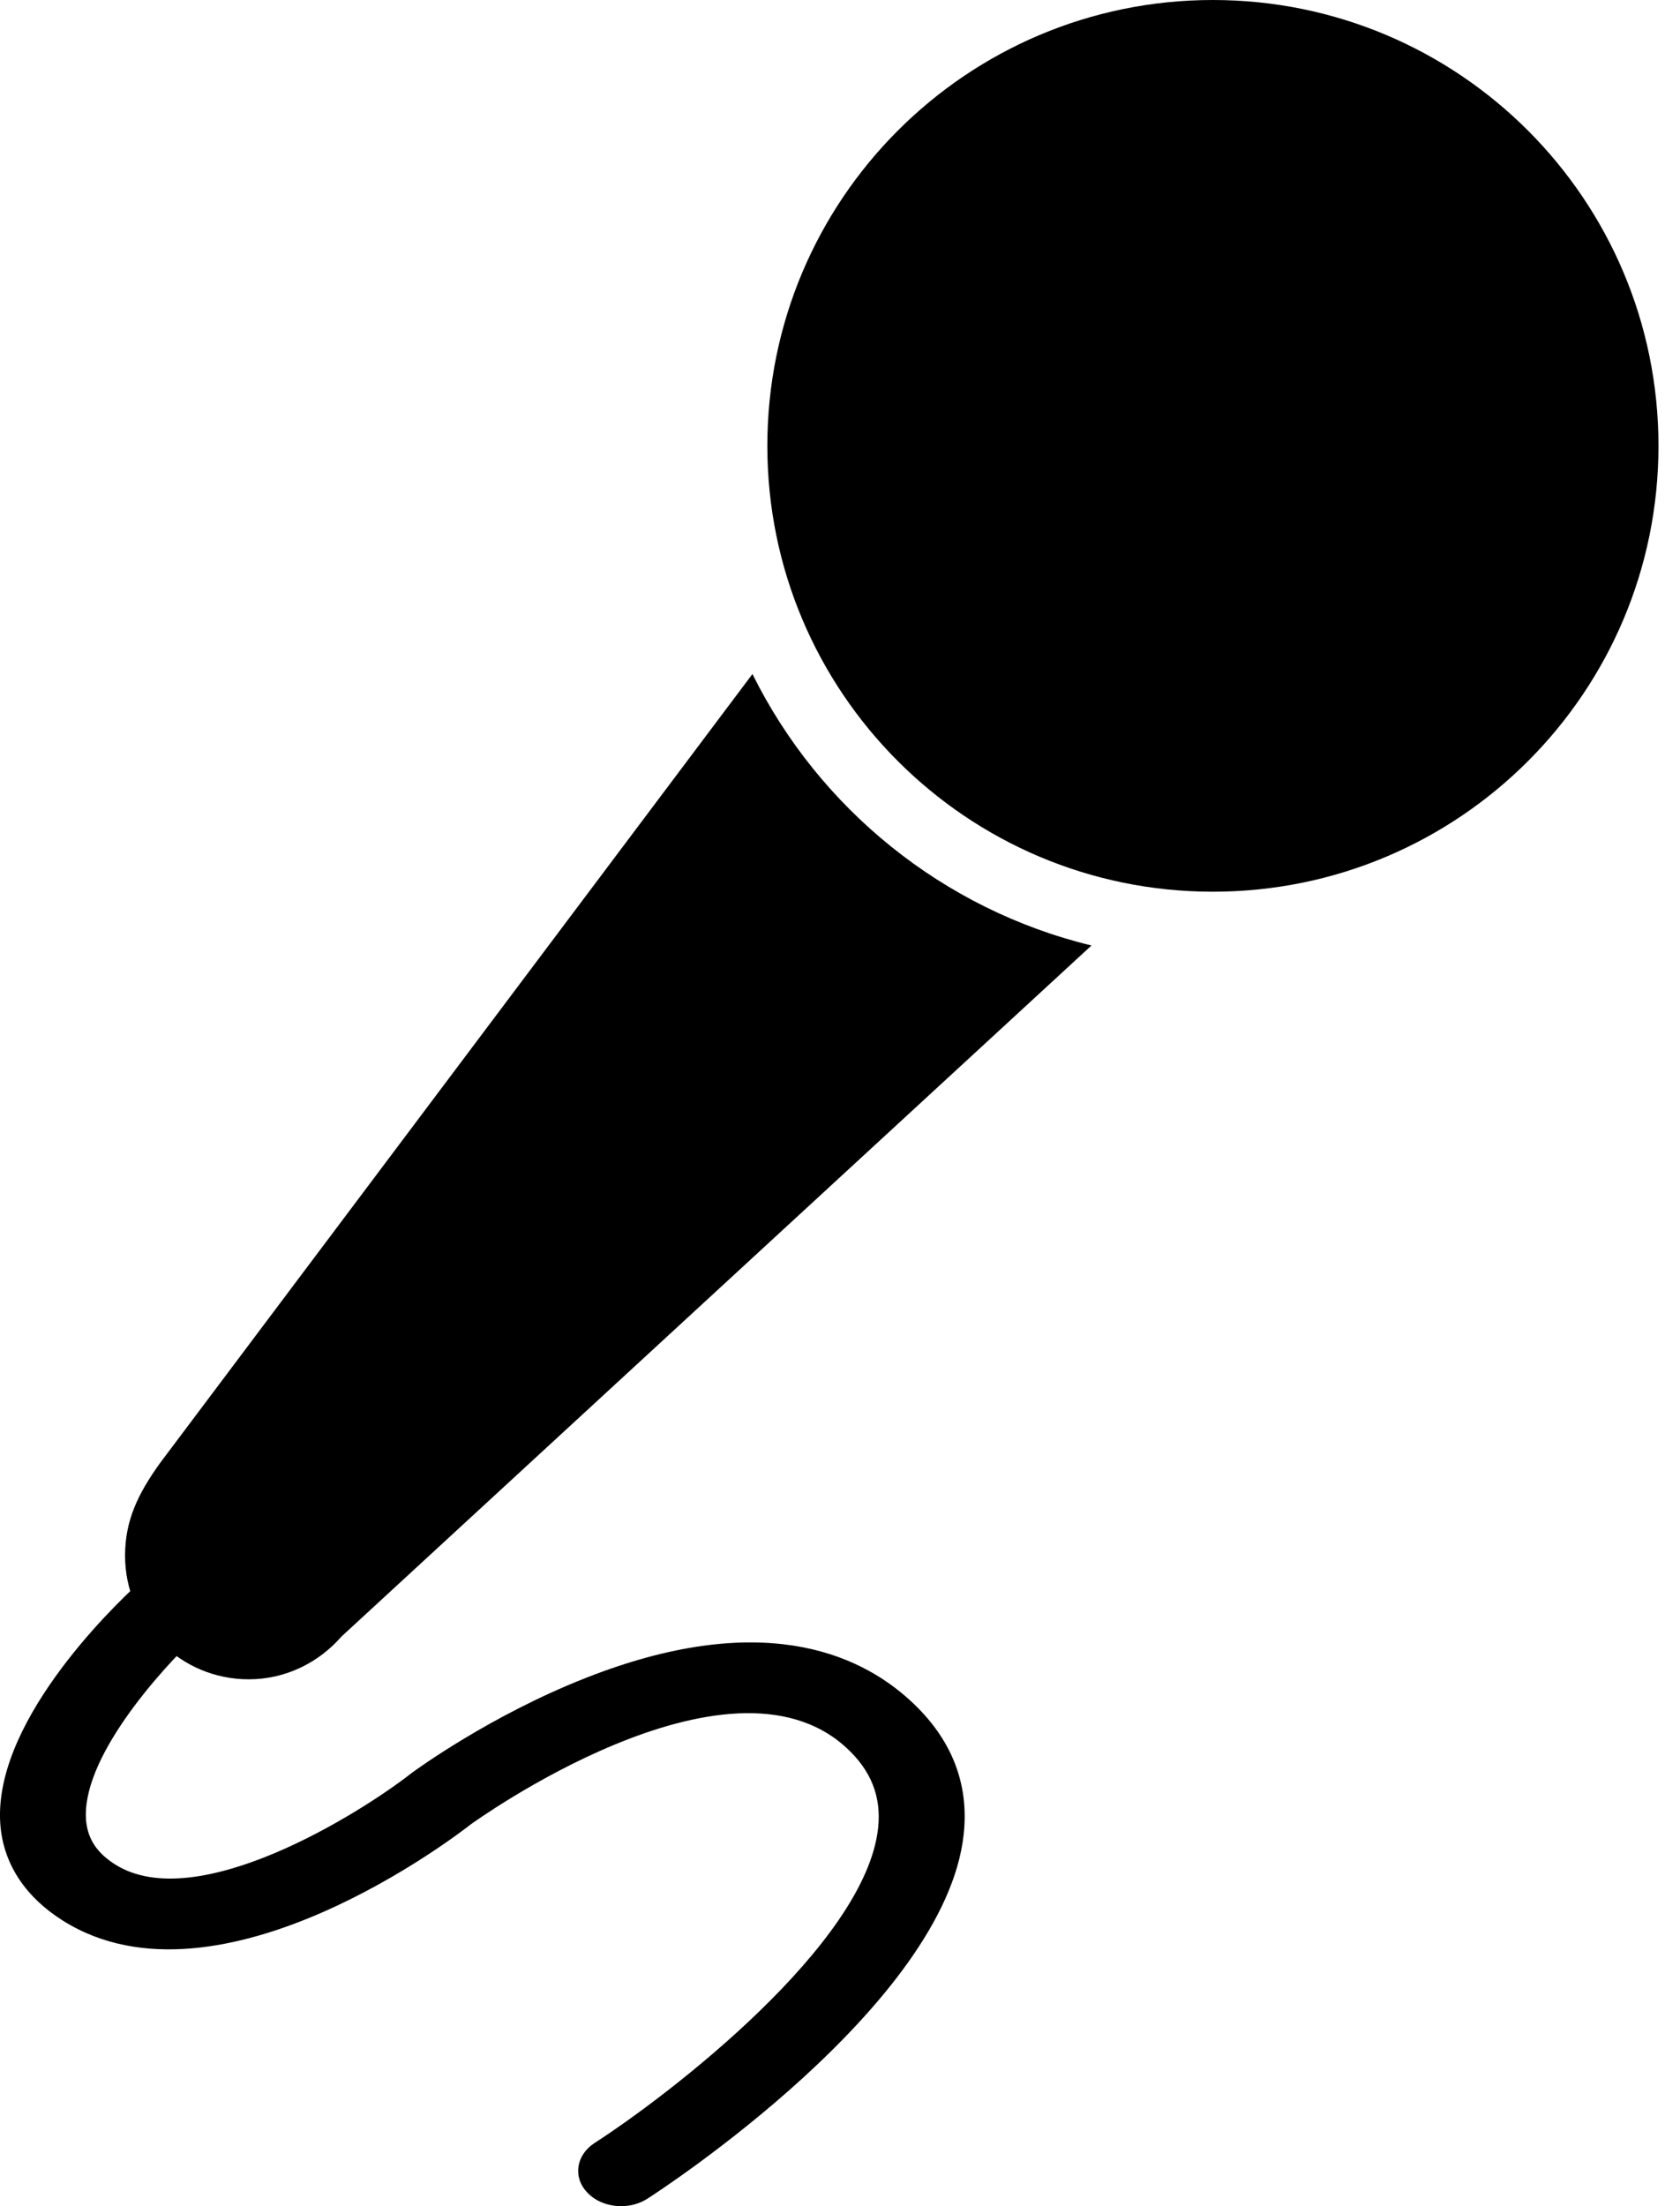
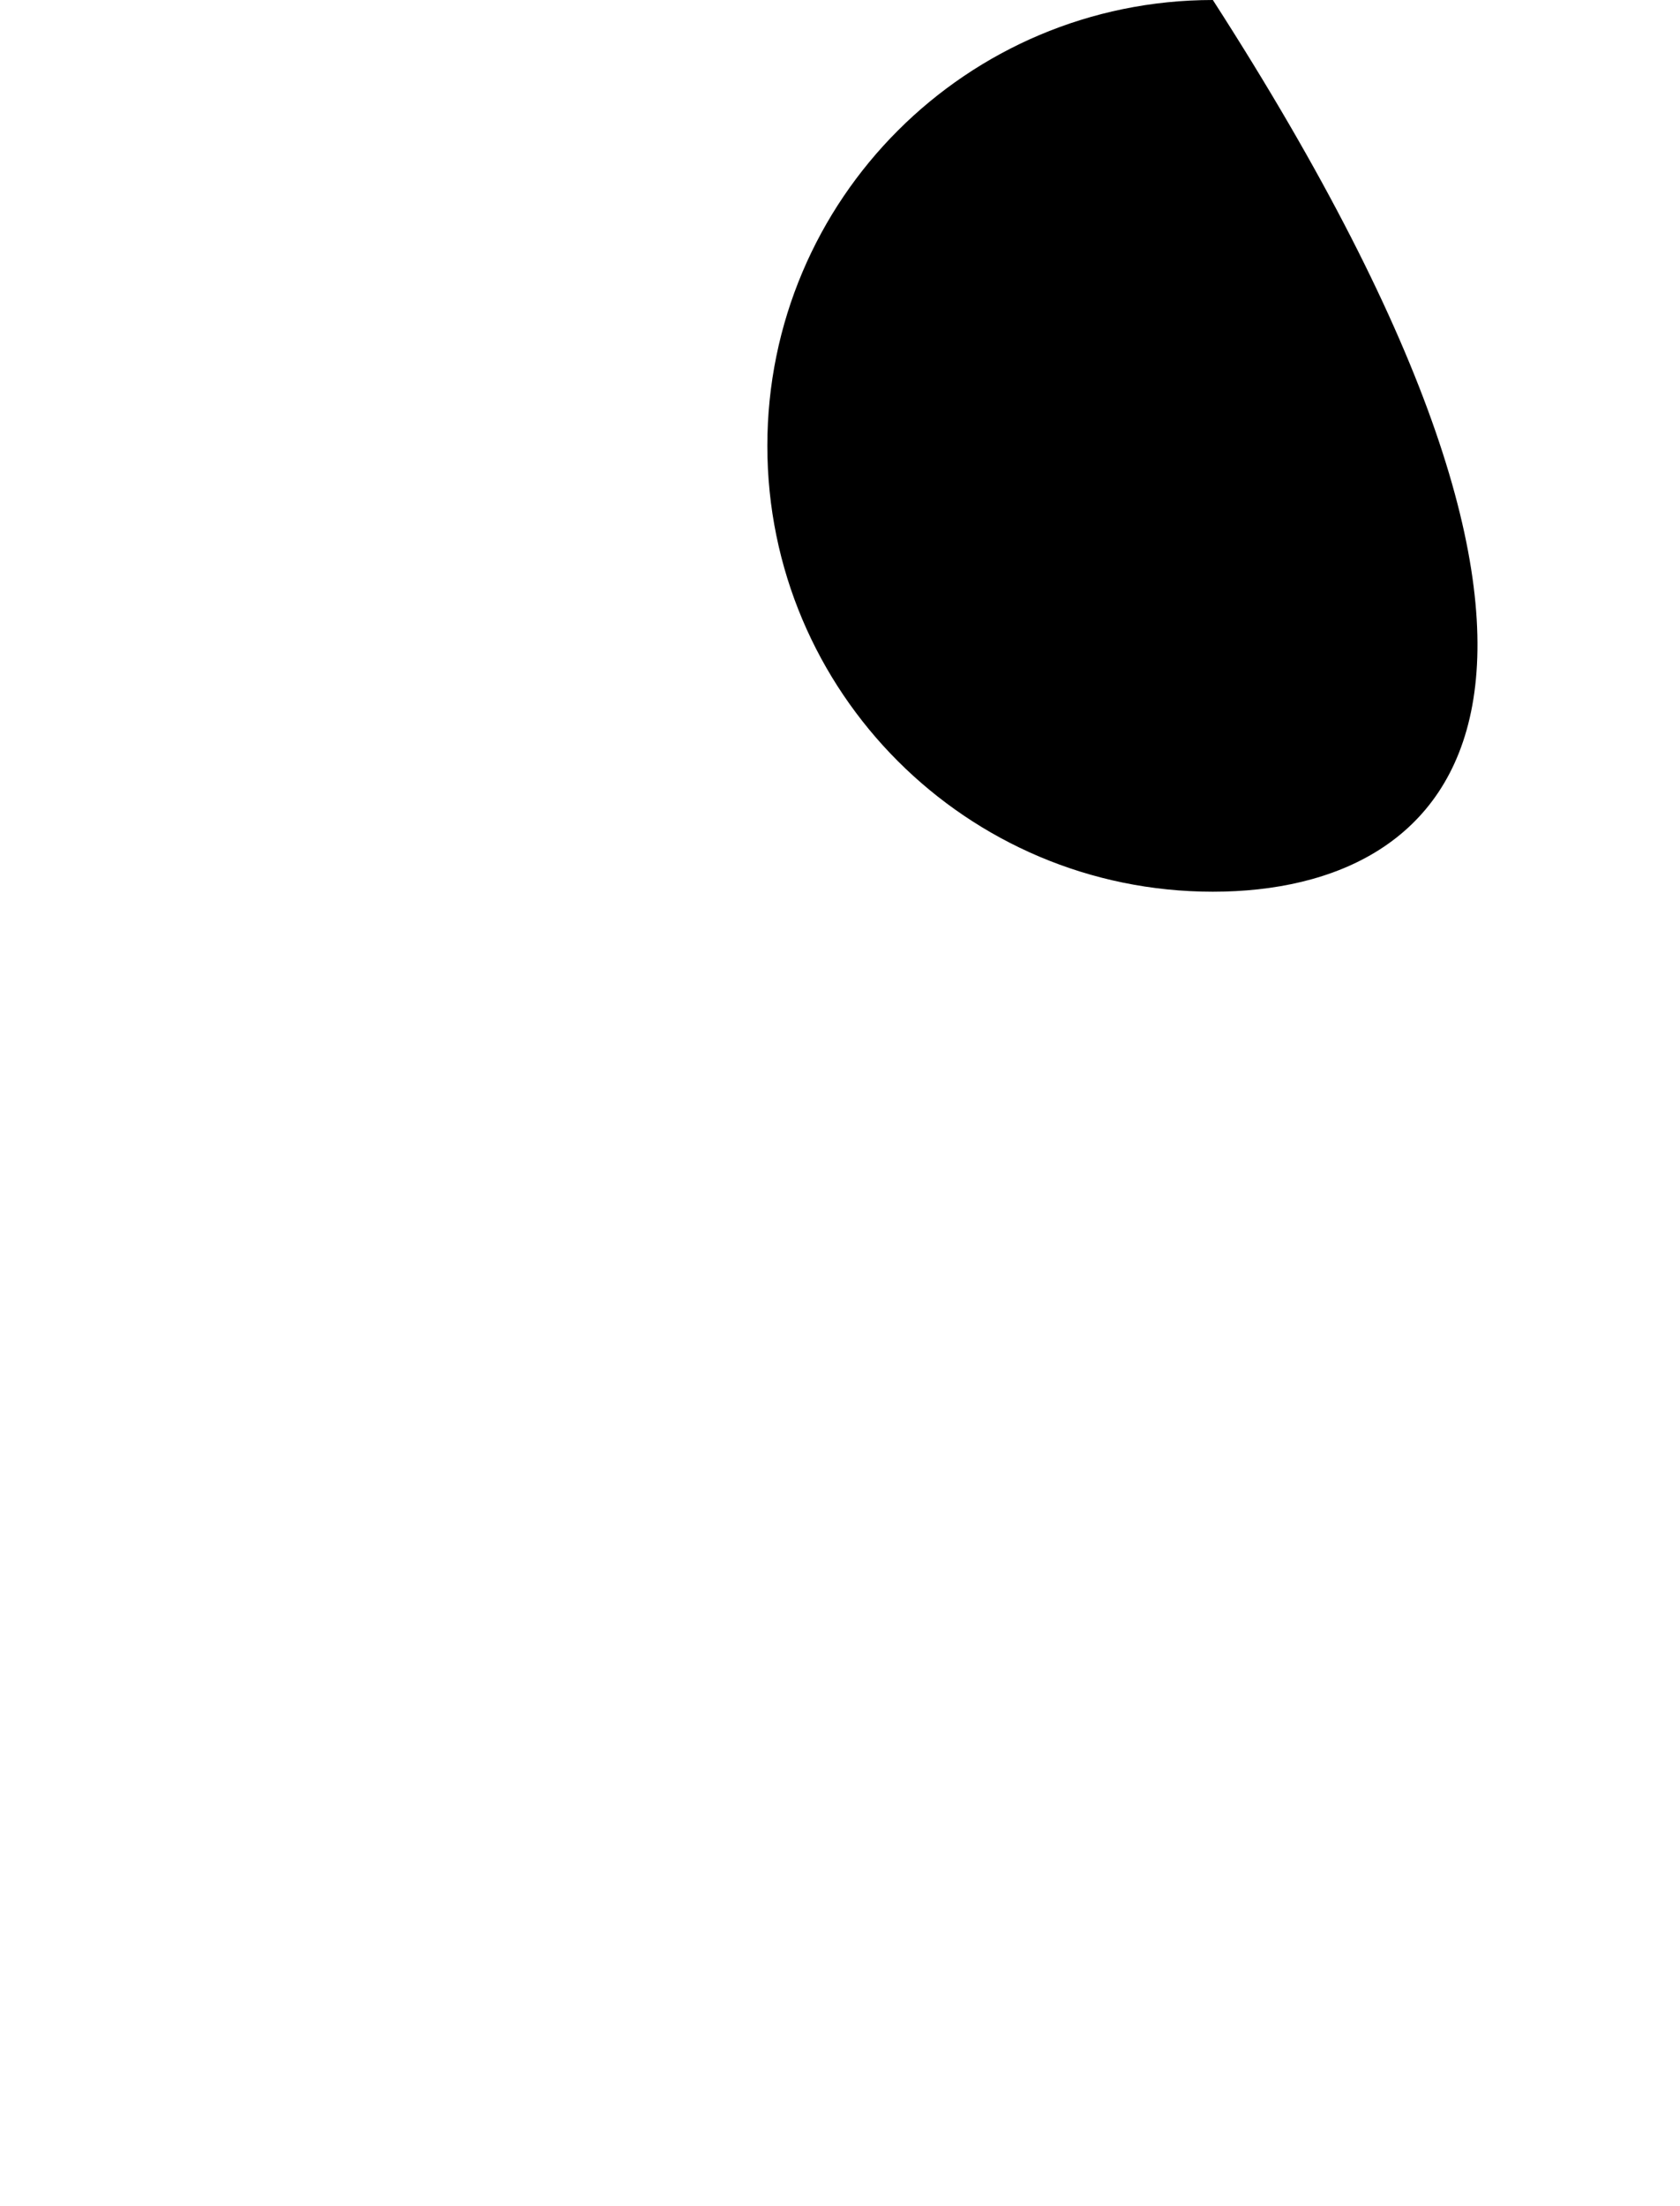
<svg xmlns="http://www.w3.org/2000/svg" width="16" height="21" viewBox="0 0 16 21" fill="none">
-   <path d="M11.551 0C13.896 0 15.795 1.9 15.795 4.244C15.795 6.588 13.896 8.488 11.551 8.488C9.208 8.488 7.308 6.588 7.308 4.244C7.308 1.9 9.208 0 11.551 0Z" fill="black" />
-   <path d="M0.597 18.281C2.093 19.225 4.393 17.437 4.479 17.369C4.504 17.351 6.929 15.597 8.06 16.636C8.296 16.852 8.395 17.102 8.363 17.4C8.244 18.507 6.374 19.94 5.662 20.399C5.485 20.514 5.454 20.726 5.594 20.871C5.674 20.956 5.794 21 5.916 21C6.004 21 6.093 20.976 6.167 20.928C6.284 20.854 9.004 19.084 9.178 17.46C9.231 16.973 9.06 16.545 8.67 16.188C8.172 15.73 7.229 15.321 5.576 15.973C4.671 16.329 3.964 16.845 3.923 16.875C3.437 17.257 1.873 18.238 1.096 17.747C0.927 17.64 0.84 17.511 0.821 17.341C0.76 16.753 1.517 15.906 1.894 15.552L2.733 15.312C2.733 15.312 2.565 15.297 2.169 15.005C1.799 14.733 1.701 14.438 1.701 14.438L1.324 15.067C1.055 15.313 -0.094 16.428 0.006 17.398C0.043 17.755 0.247 18.06 0.597 18.281Z" fill="black" />
-   <path d="M2.368 15.985C2.722 15.985 3.036 15.825 3.252 15.578L10.395 9C8.977 8.656 7.8 7.694 7.166 6.416L1.523 13.928C1.315 14.218 1.191 14.472 1.191 14.808C1.191 15.458 1.719 15.985 2.368 15.985Z" fill="black" />
+   <path d="M11.551 0C15.795 6.588 13.896 8.488 11.551 8.488C9.208 8.488 7.308 6.588 7.308 4.244C7.308 1.9 9.208 0 11.551 0Z" fill="black" />
</svg>